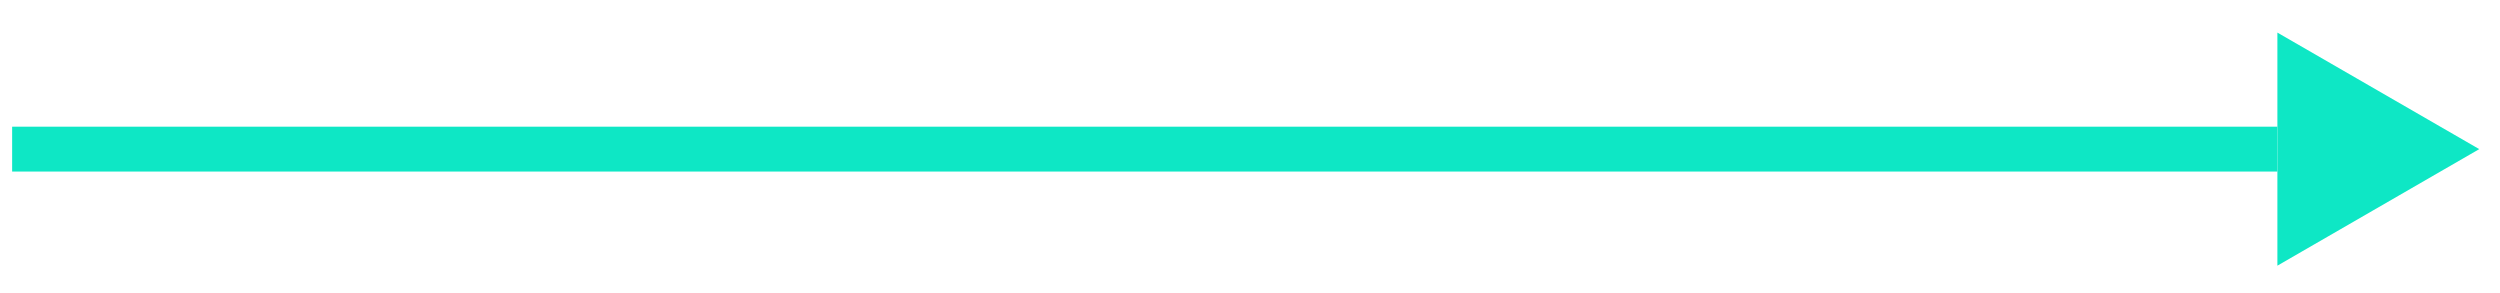
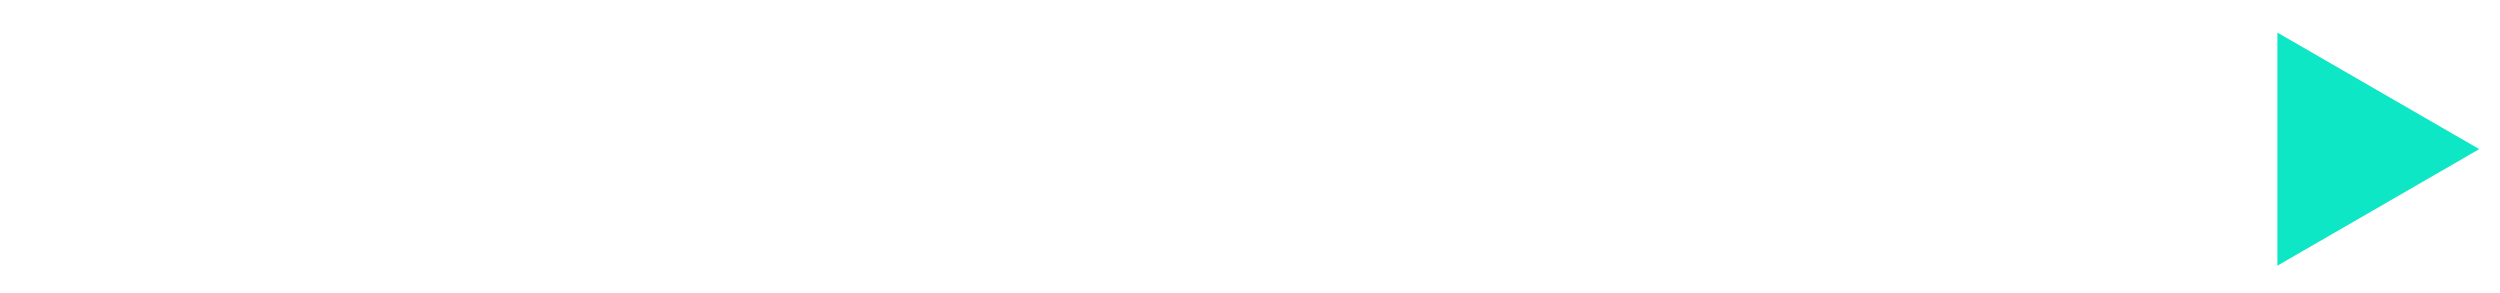
<svg xmlns="http://www.w3.org/2000/svg" width="111" height="13" viewBox="0 0 111 13" fill="none">
-   <path d="M0.539 6.621L101.114 6.621" stroke="#0EE7C5" stroke-width="1.992" />
  <path d="M110.078 6.621L101.116 11.796L101.116 1.447L110.078 6.621Z" fill="#0EE7C5" />
</svg>